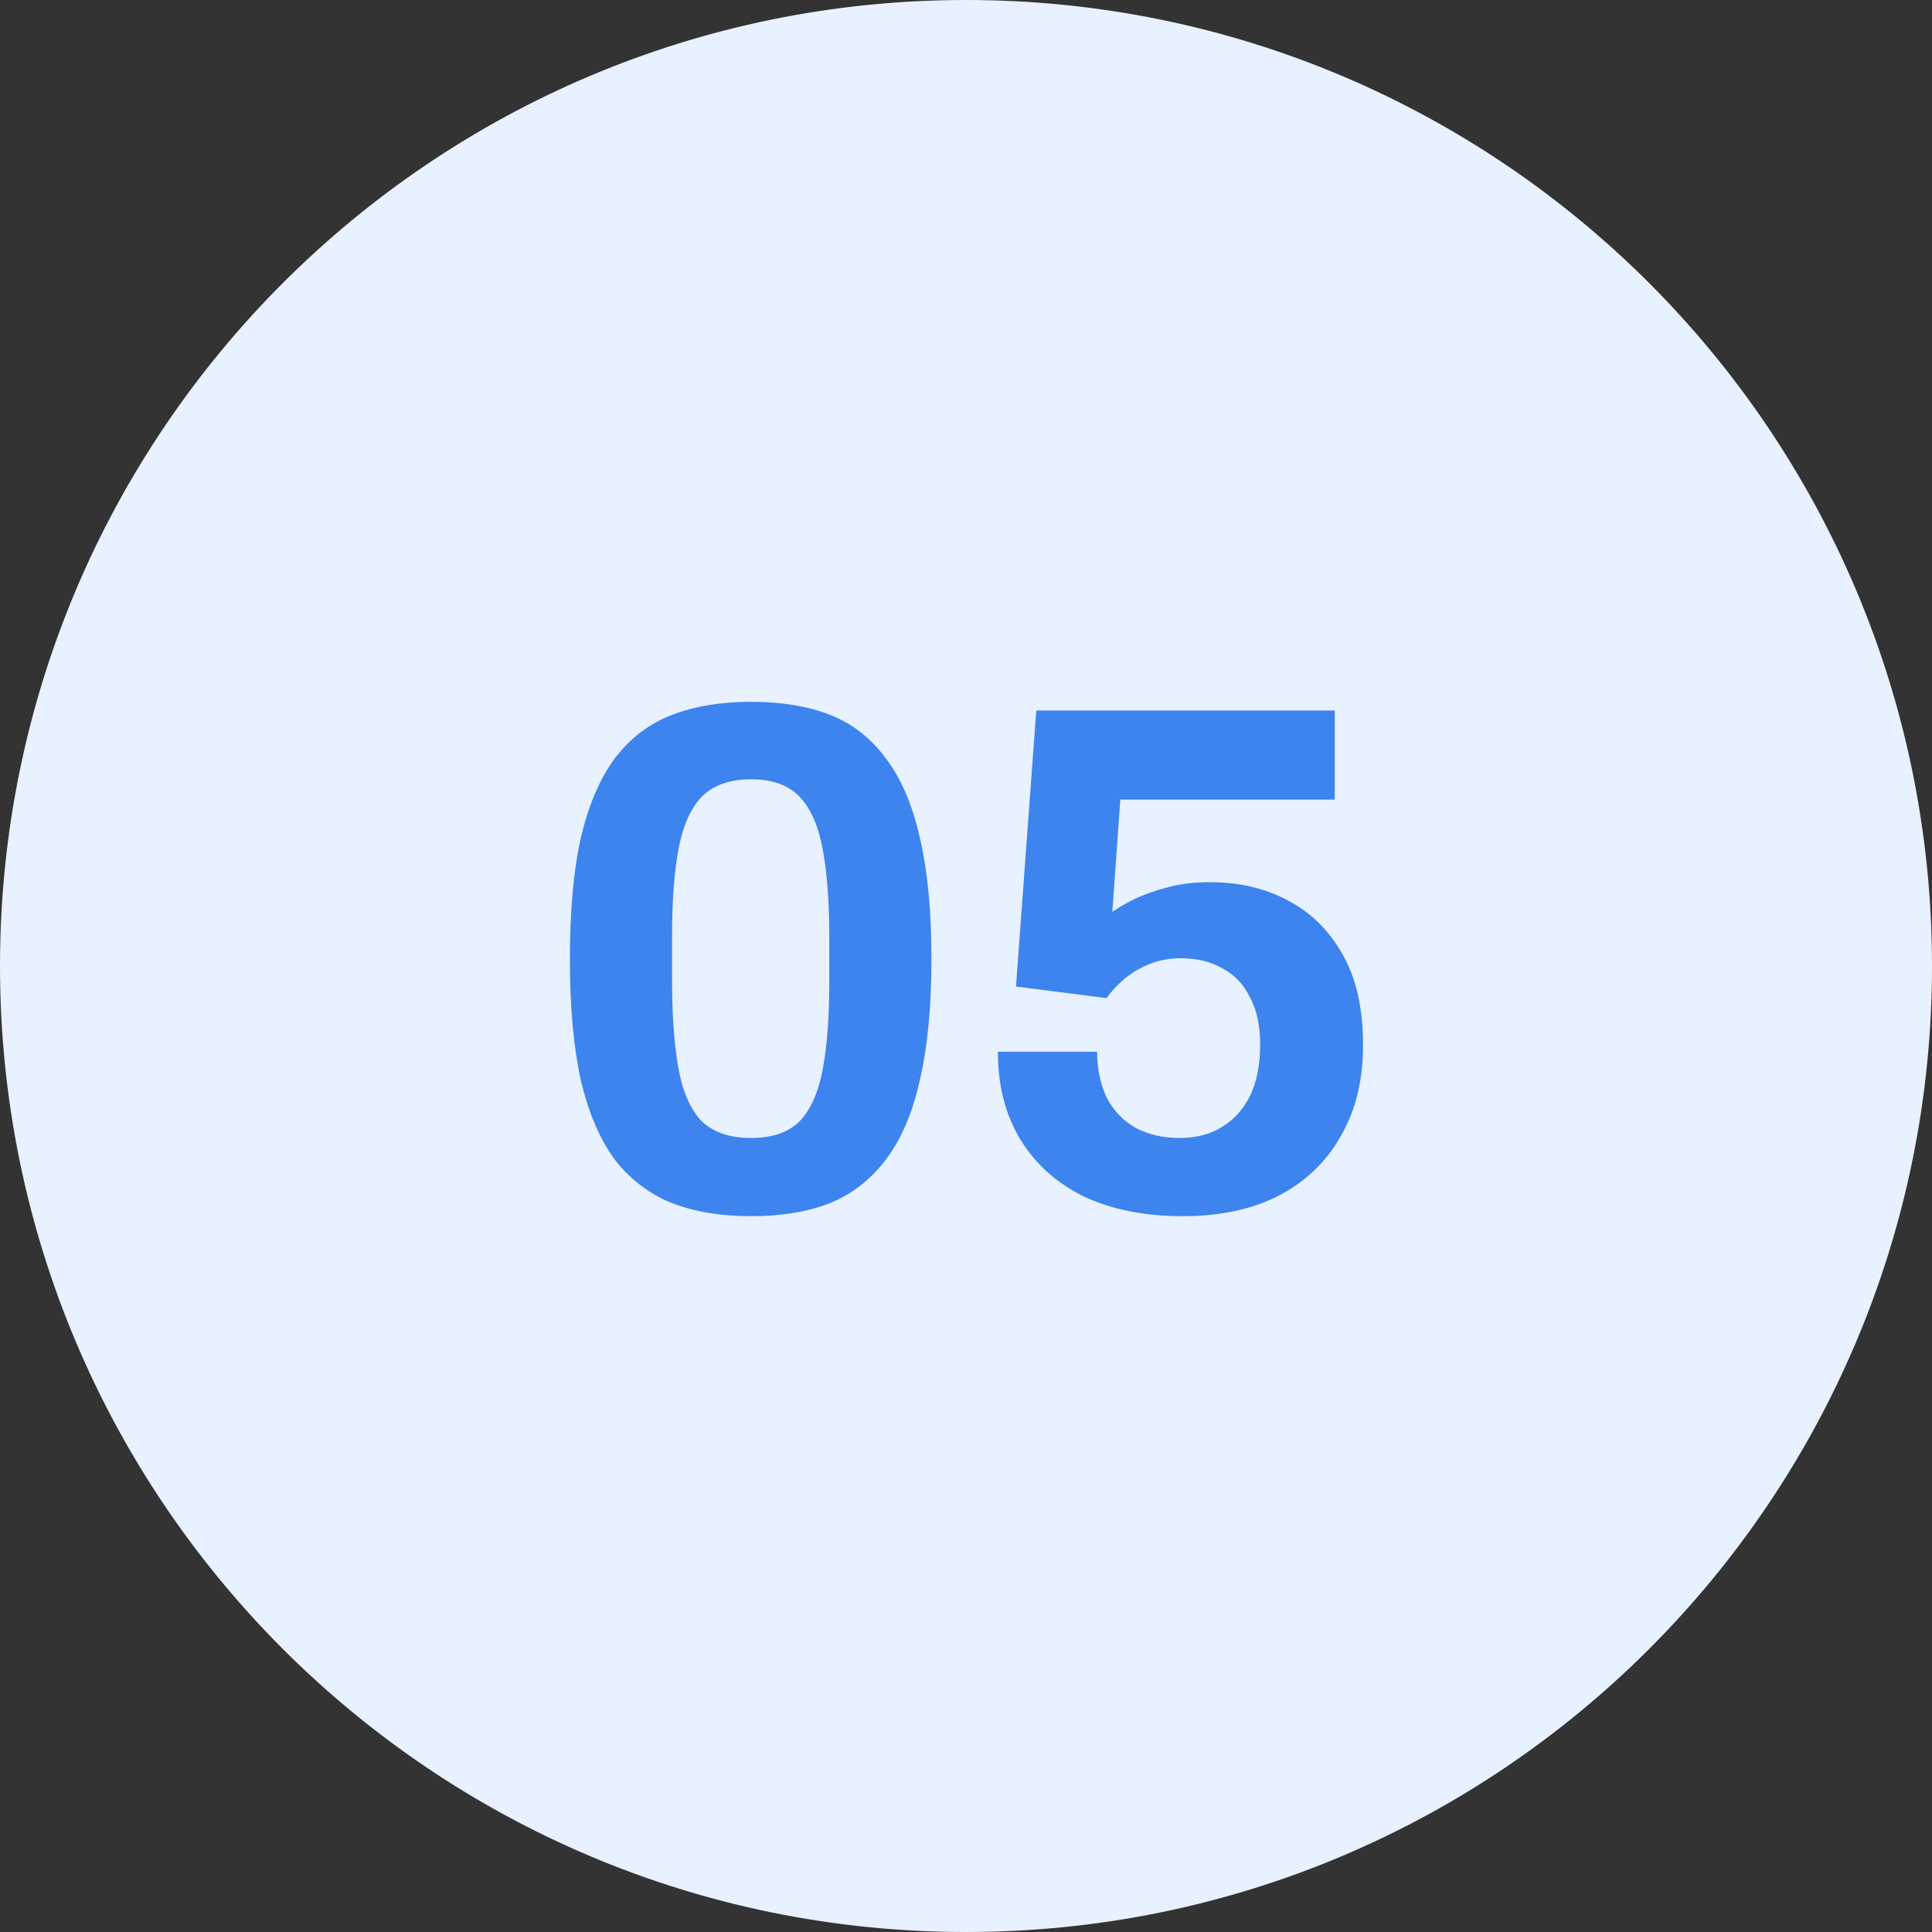
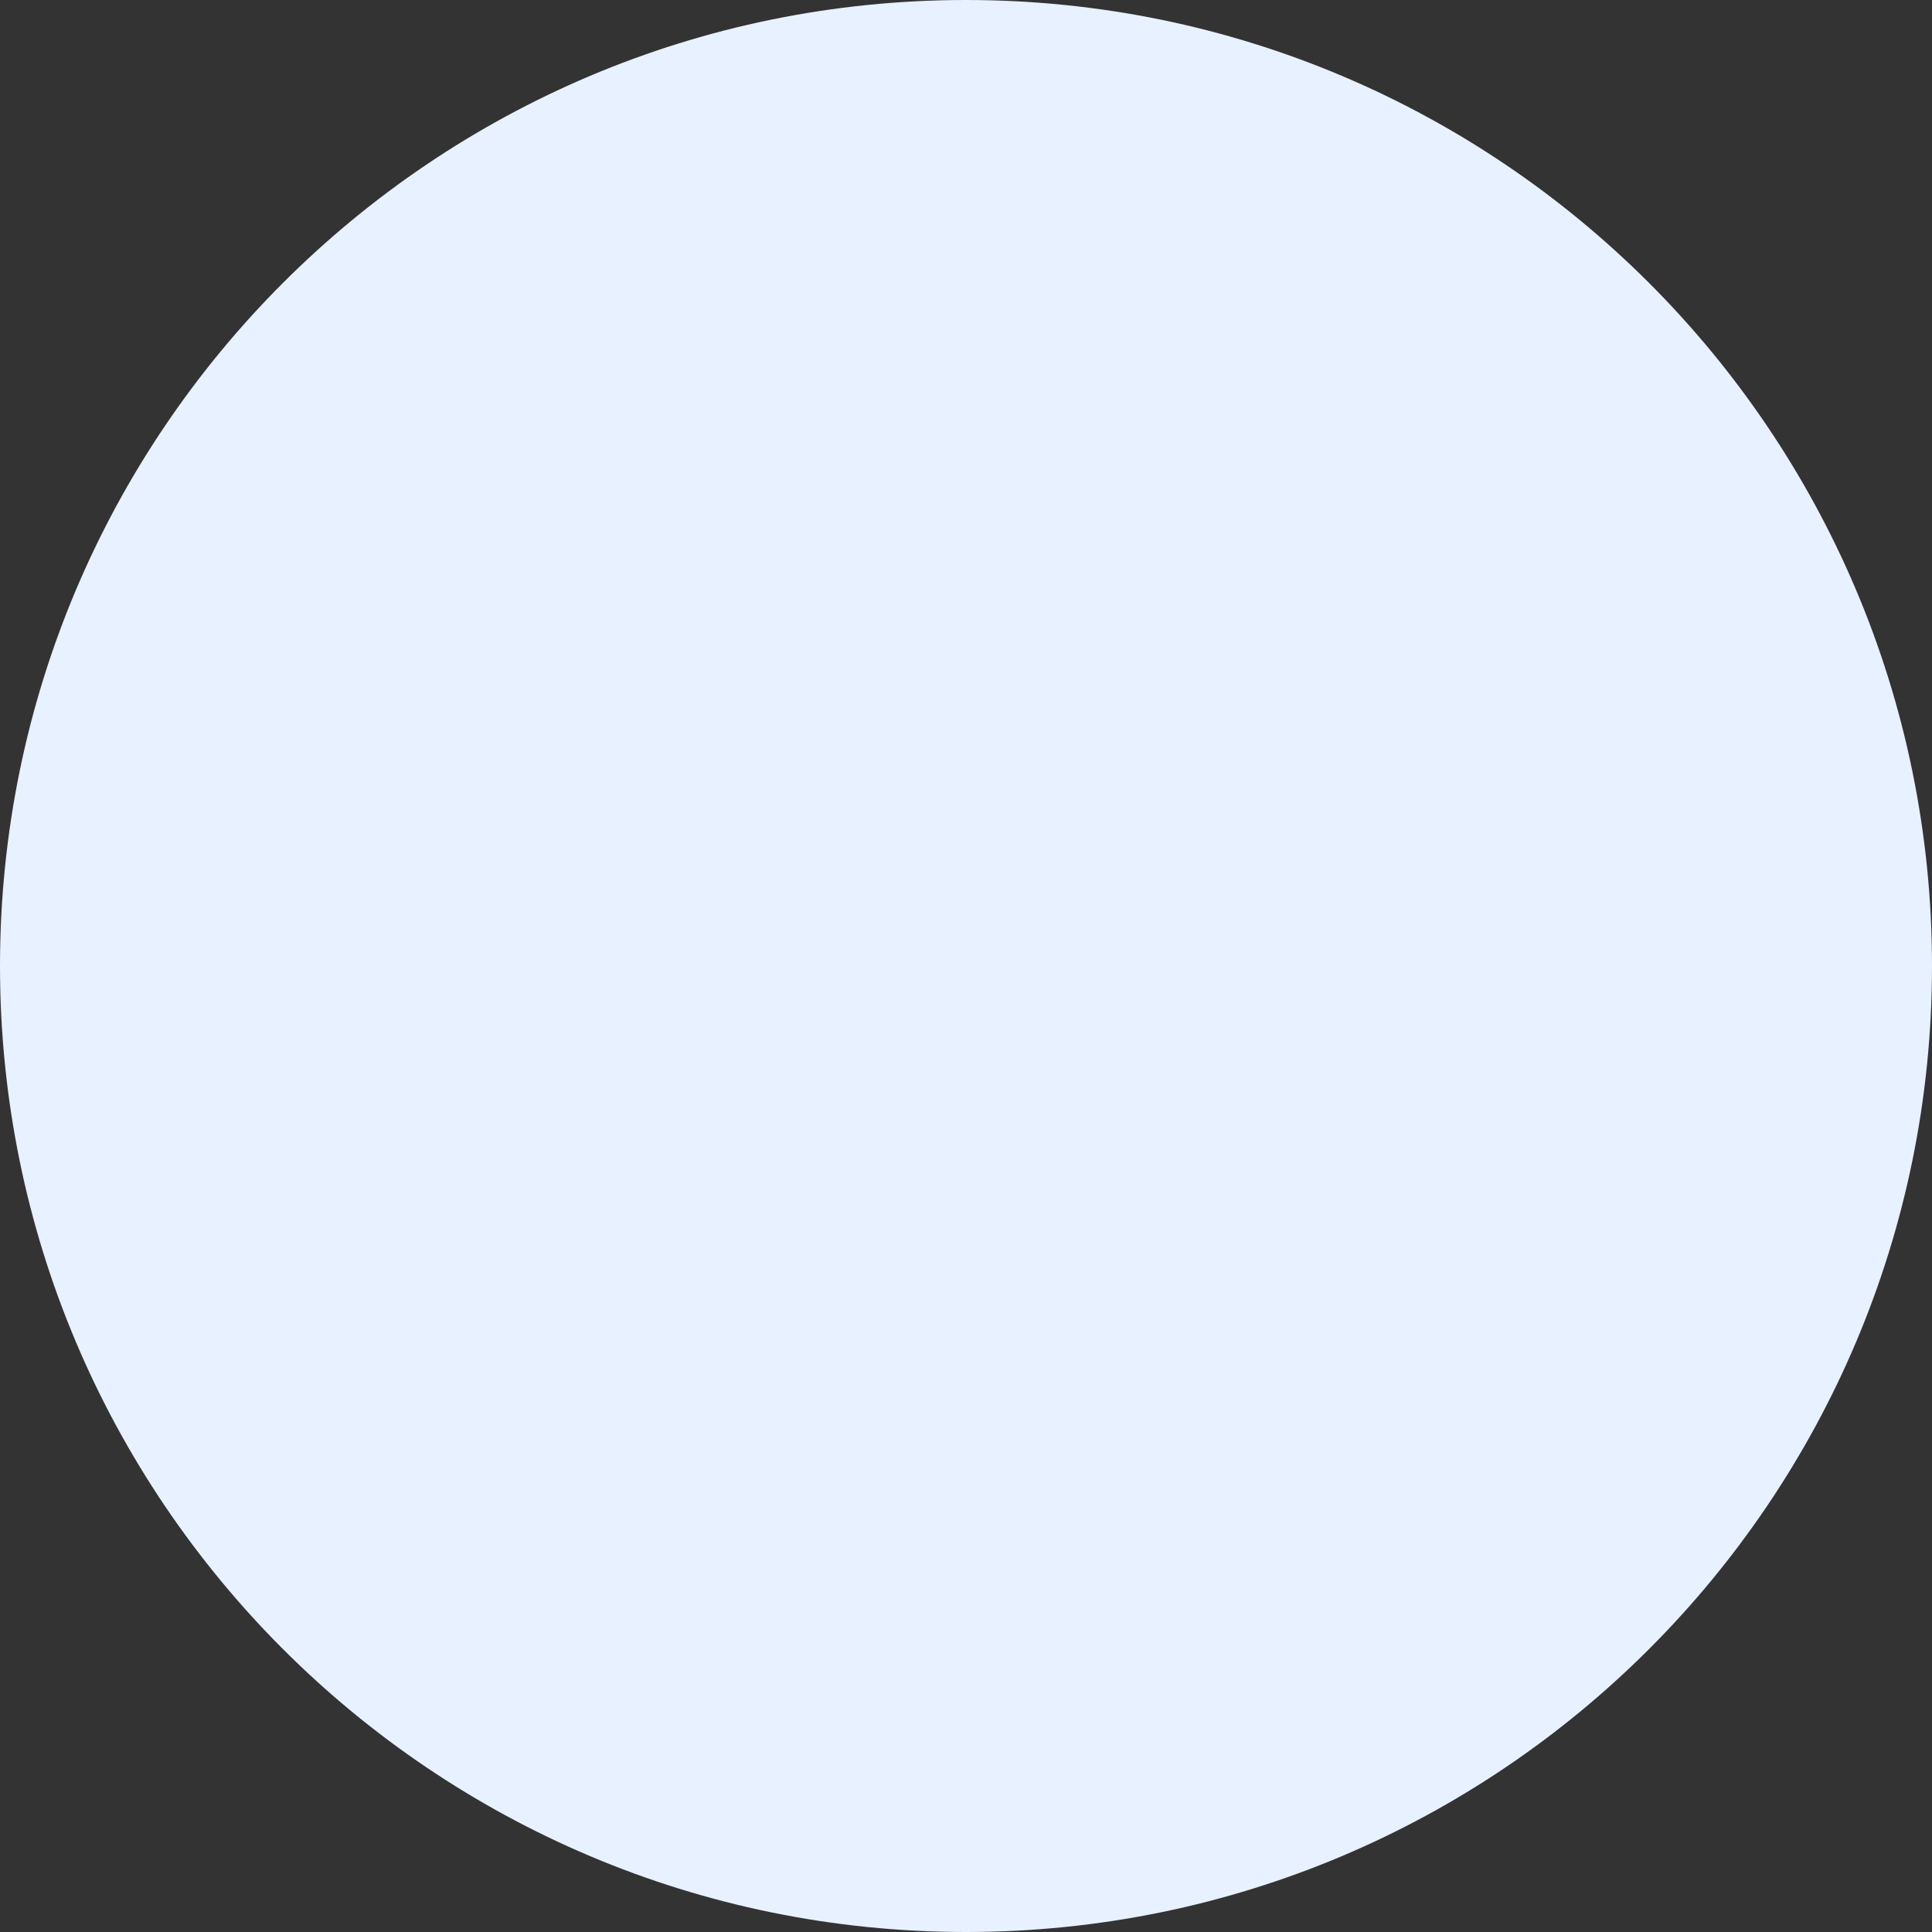
<svg xmlns="http://www.w3.org/2000/svg" width="64" height="64" viewBox="0 0 64 64" fill="none">
  <rect x="0" y="0" width="64" height="64" fill="#333333" stroke="none" />
  <path d="M64 32C64 14.327 49.673 0 32 0C14.327 0 0 14.327 0 32C0 49.673 14.327 64 32 64C49.673 64 64 49.673 64 32Z" fill="#E8F1FF" />
-   <path d="M24.879 40.288C23.887 40.288 23.015 40.144 22.263 39.856C21.511 39.552 20.879 39.072 20.367 38.416C19.871 37.744 19.495 36.864 19.239 35.776C18.999 34.688 18.879 33.352 18.879 31.768C18.879 30.168 18.999 28.832 19.239 27.76C19.495 26.672 19.871 25.792 20.367 25.12C20.879 24.448 21.511 23.968 22.263 23.68C23.015 23.392 23.887 23.248 24.879 23.248C25.887 23.248 26.759 23.392 27.495 23.68C28.231 23.968 28.847 24.448 29.343 25.12C29.855 25.792 30.231 26.672 30.471 27.76C30.727 28.832 30.855 30.168 30.855 31.768C30.855 33.352 30.727 34.688 30.471 35.776C30.231 36.864 29.855 37.744 29.343 38.416C28.847 39.072 28.231 39.552 27.495 39.856C26.759 40.144 25.887 40.288 24.879 40.288ZM24.879 37.696C25.583 37.696 26.119 37.512 26.487 37.144C26.855 36.76 27.111 36.184 27.255 35.416C27.399 34.648 27.471 33.688 27.471 32.536V31.048C27.471 29.88 27.399 28.912 27.255 28.144C27.111 27.36 26.855 26.776 26.487 26.392C26.119 26.008 25.583 25.816 24.879 25.816C24.175 25.816 23.631 26.008 23.247 26.392C22.879 26.776 22.623 27.352 22.479 28.12C22.335 28.872 22.263 29.832 22.263 31V32.488C22.263 33.656 22.335 34.632 22.479 35.416C22.623 36.184 22.879 36.76 23.247 37.144C23.631 37.512 24.175 37.696 24.879 37.696ZM39.176 40.288C37.928 40.288 36.84 40.072 35.912 39.64C35 39.192 34.296 38.56 33.8 37.744C33.304 36.928 33.056 35.96 33.056 34.84H36.344C36.344 35.4 36.448 35.904 36.656 36.352C36.88 36.784 37.2 37.12 37.616 37.36C38.032 37.584 38.52 37.696 39.08 37.696C39.624 37.696 40.088 37.576 40.472 37.336C40.872 37.096 41.184 36.752 41.408 36.304C41.632 35.84 41.744 35.272 41.744 34.6C41.744 33.976 41.632 33.456 41.408 33.04C41.2 32.608 40.896 32.288 40.496 32.08C40.112 31.856 39.656 31.744 39.128 31.744C38.712 31.744 38.344 31.816 38.024 31.96C37.72 32.088 37.456 32.248 37.232 32.44C37.008 32.632 36.816 32.84 36.656 33.064L33.656 32.68L34.328 23.536H44.216V26.488H37.112L36.848 30.208C37.024 30.08 37.256 29.944 37.544 29.8C37.832 29.656 38.184 29.528 38.6 29.416C39.032 29.288 39.528 29.224 40.088 29.224C41.048 29.224 41.904 29.424 42.656 29.824C43.424 30.224 44.032 30.824 44.48 31.624C44.928 32.408 45.152 33.408 45.152 34.624C45.152 35.792 44.904 36.8 44.408 37.648C43.928 38.496 43.24 39.152 42.344 39.616C41.464 40.064 40.408 40.288 39.176 40.288Z" fill="#3D84EE" />
</svg>